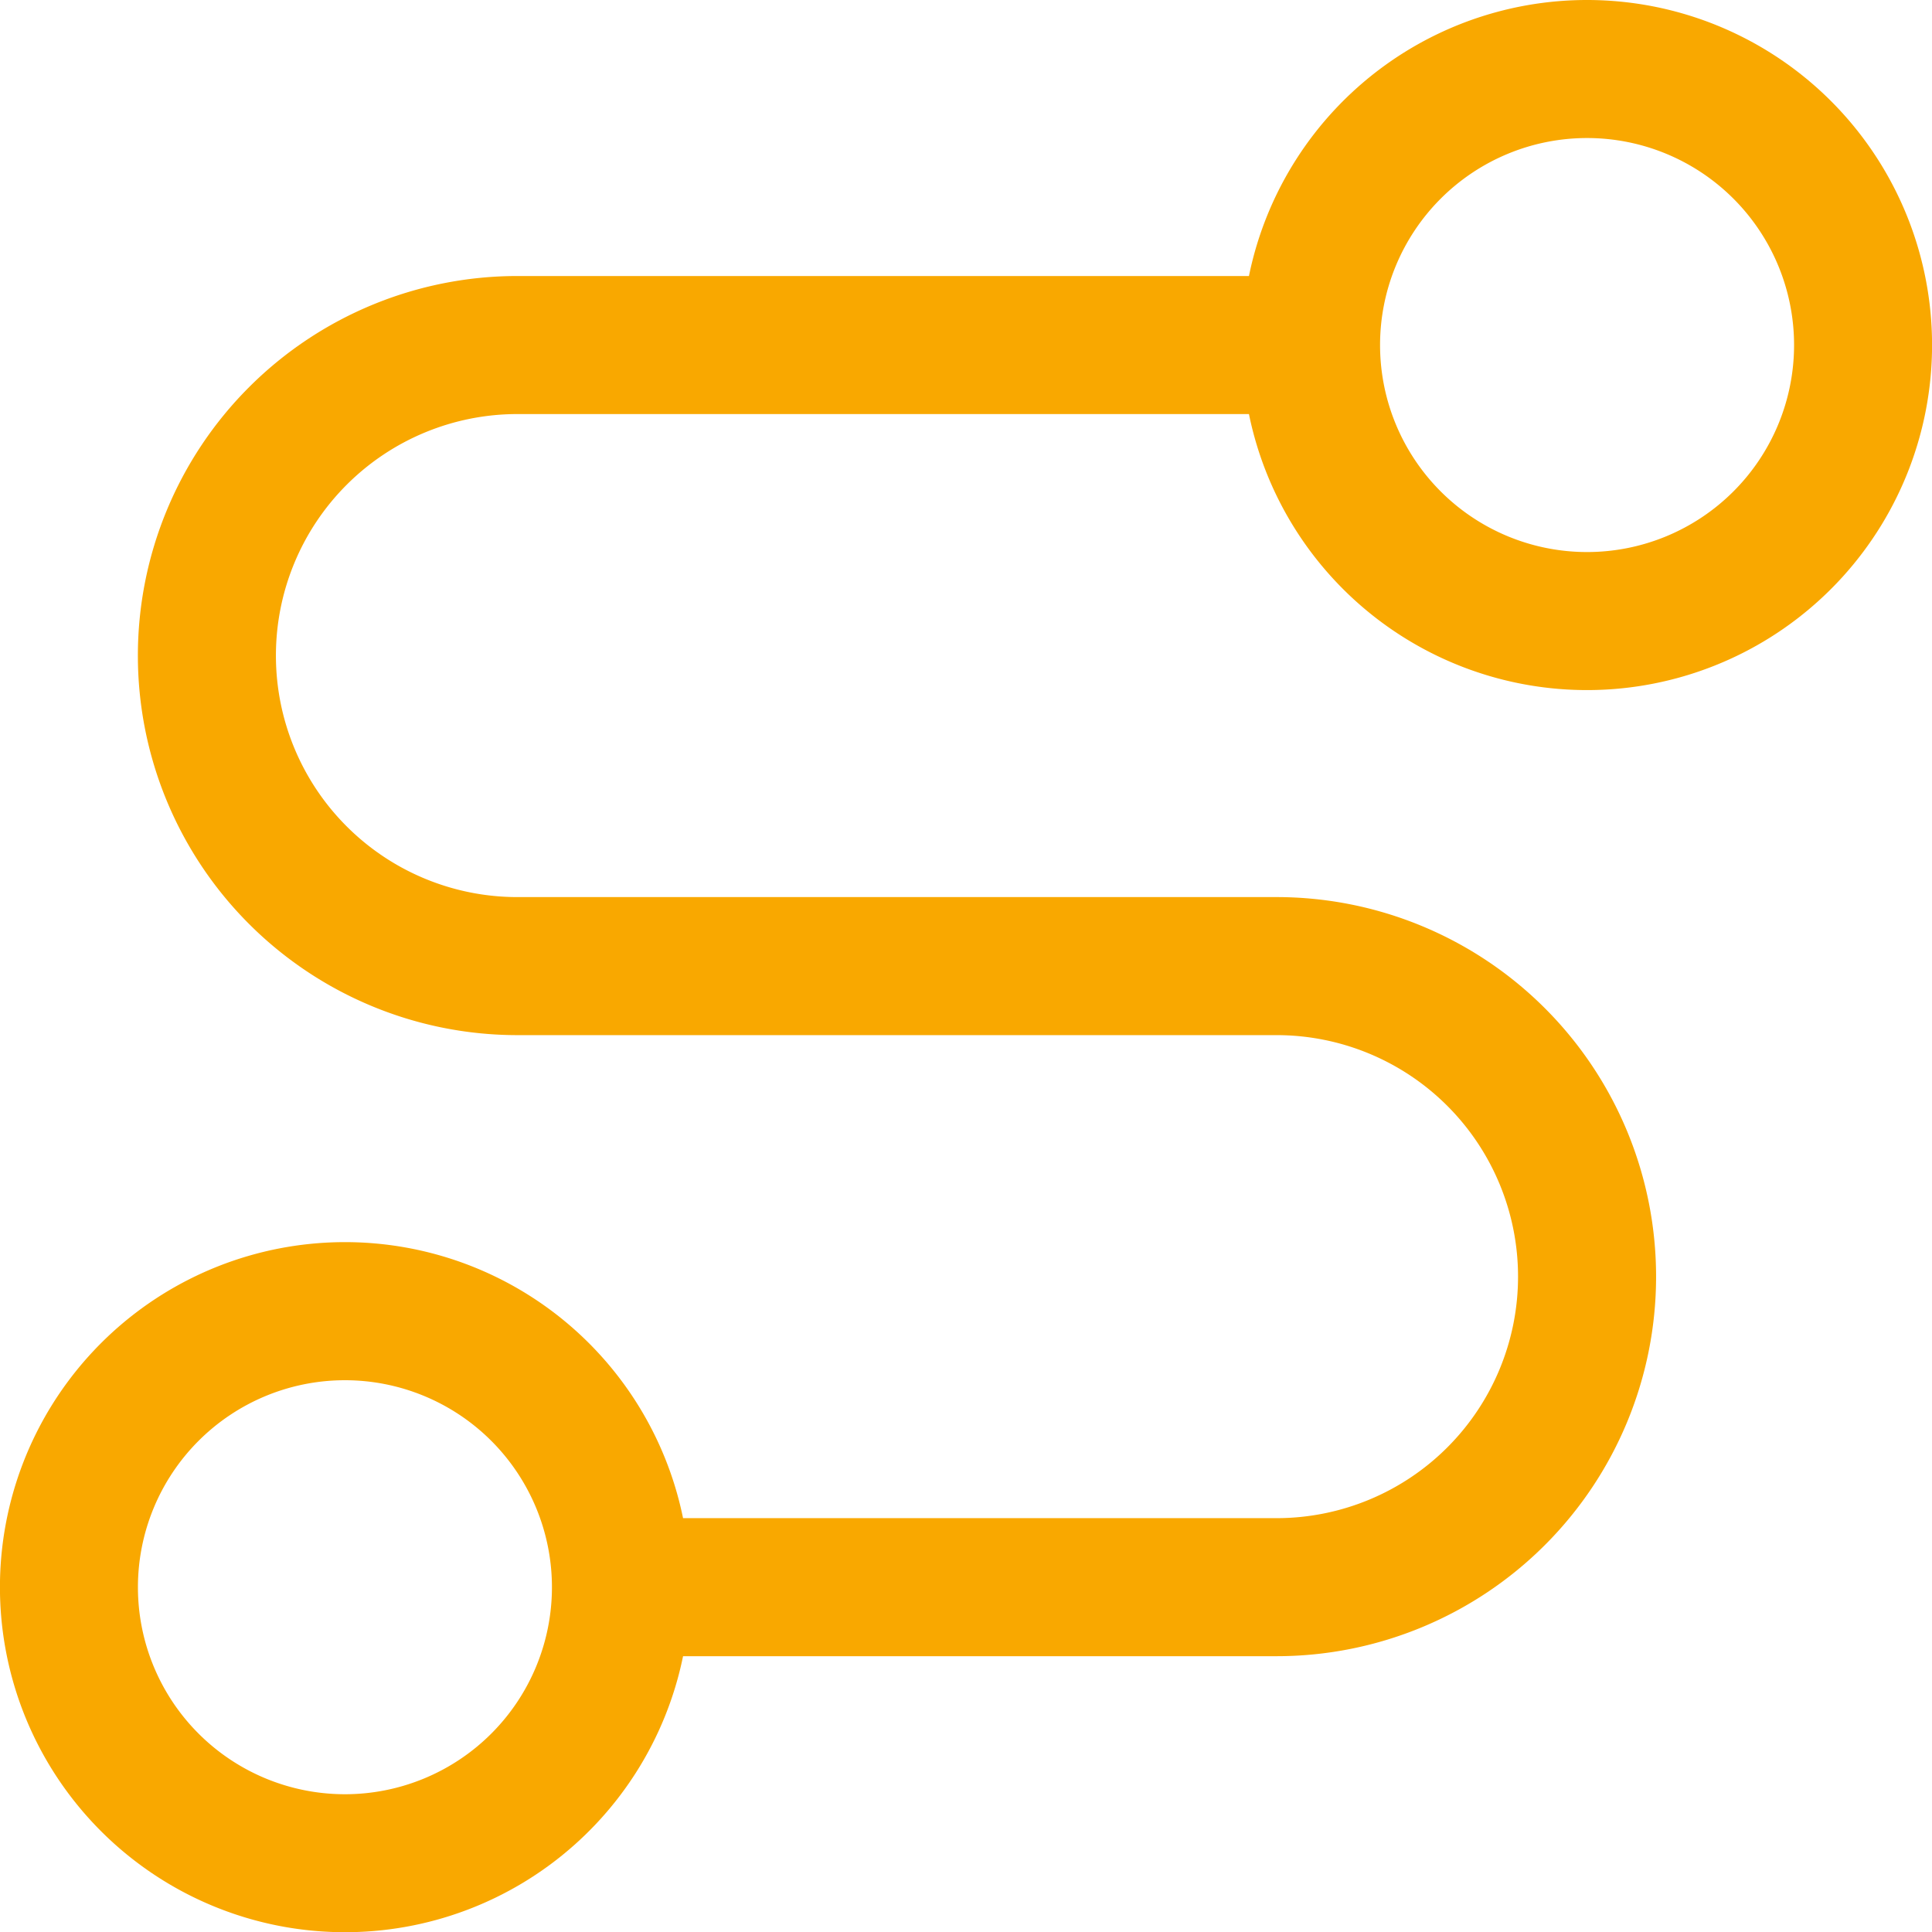
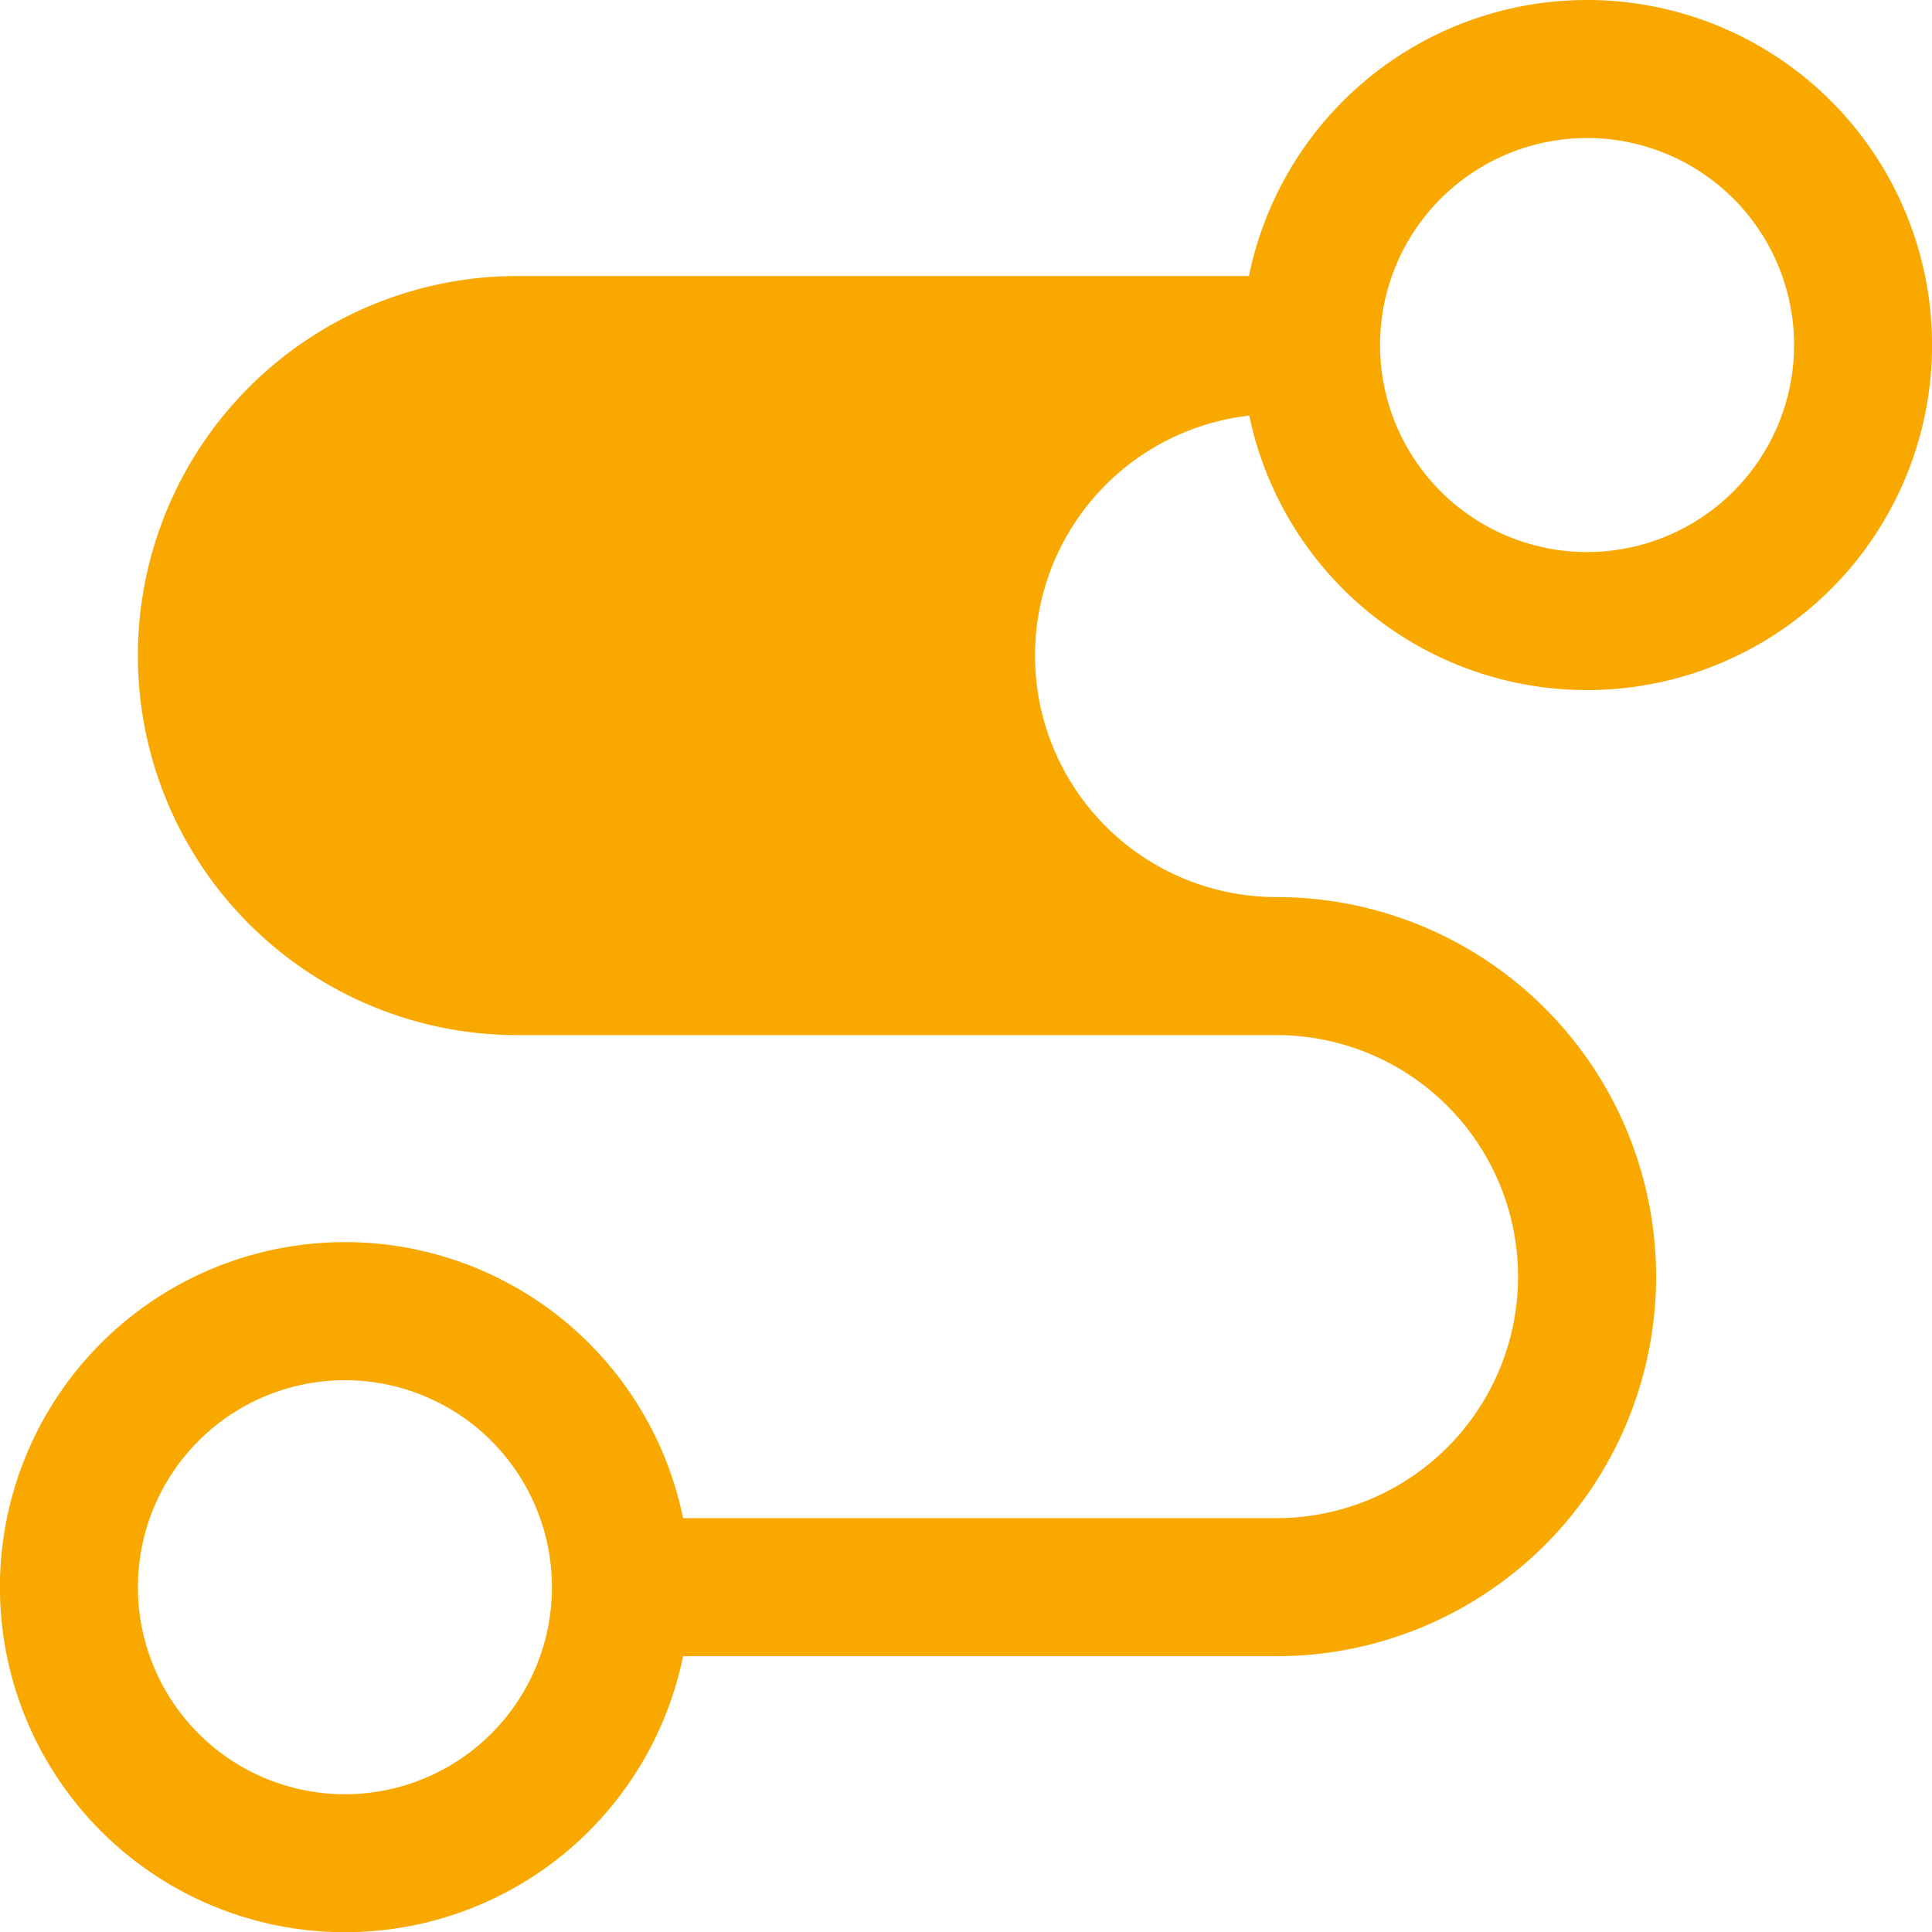
<svg xmlns="http://www.w3.org/2000/svg" width="35.998" height="36.003" viewBox="0 0 35.998 36.003">
-   <path id="icon-connaissance" d="M11.643,9.715h13.63a6.429,6.429,0,1,0,0-2.572H11.643a7.072,7.072,0,1,0,0,14.144H25.787a4.5,4.5,0,0,1,0,9H14.729a6.429,6.429,0,1,0,0,2.572H25.787a7.072,7.072,0,0,0,0-14.144H11.643a4.5,4.5,0,1,1,0-9Zm19.93-5.143a3.857,3.857,0,1,1-3.857,3.857,3.857,3.857,0,0,1,3.857-3.857ZM8.429,35.431a3.857,3.857,0,1,1,3.857-3.857A3.857,3.857,0,0,1,8.429,35.431Z" transform="translate(-2.002 -2)" fill="#f9a800" />
+   <path id="icon-connaissance" d="M11.643,9.715h13.63a6.429,6.429,0,1,0,0-2.572H11.643a7.072,7.072,0,1,0,0,14.144H25.787a4.5,4.5,0,0,1,0,9H14.729a6.429,6.429,0,1,0,0,2.572H25.787a7.072,7.072,0,0,0,0-14.144a4.5,4.5,0,1,1,0-9Zm19.93-5.143a3.857,3.857,0,1,1-3.857,3.857,3.857,3.857,0,0,1,3.857-3.857ZM8.429,35.431a3.857,3.857,0,1,1,3.857-3.857A3.857,3.857,0,0,1,8.429,35.431Z" transform="translate(-2.002 -2)" fill="#f9a800" />
</svg>